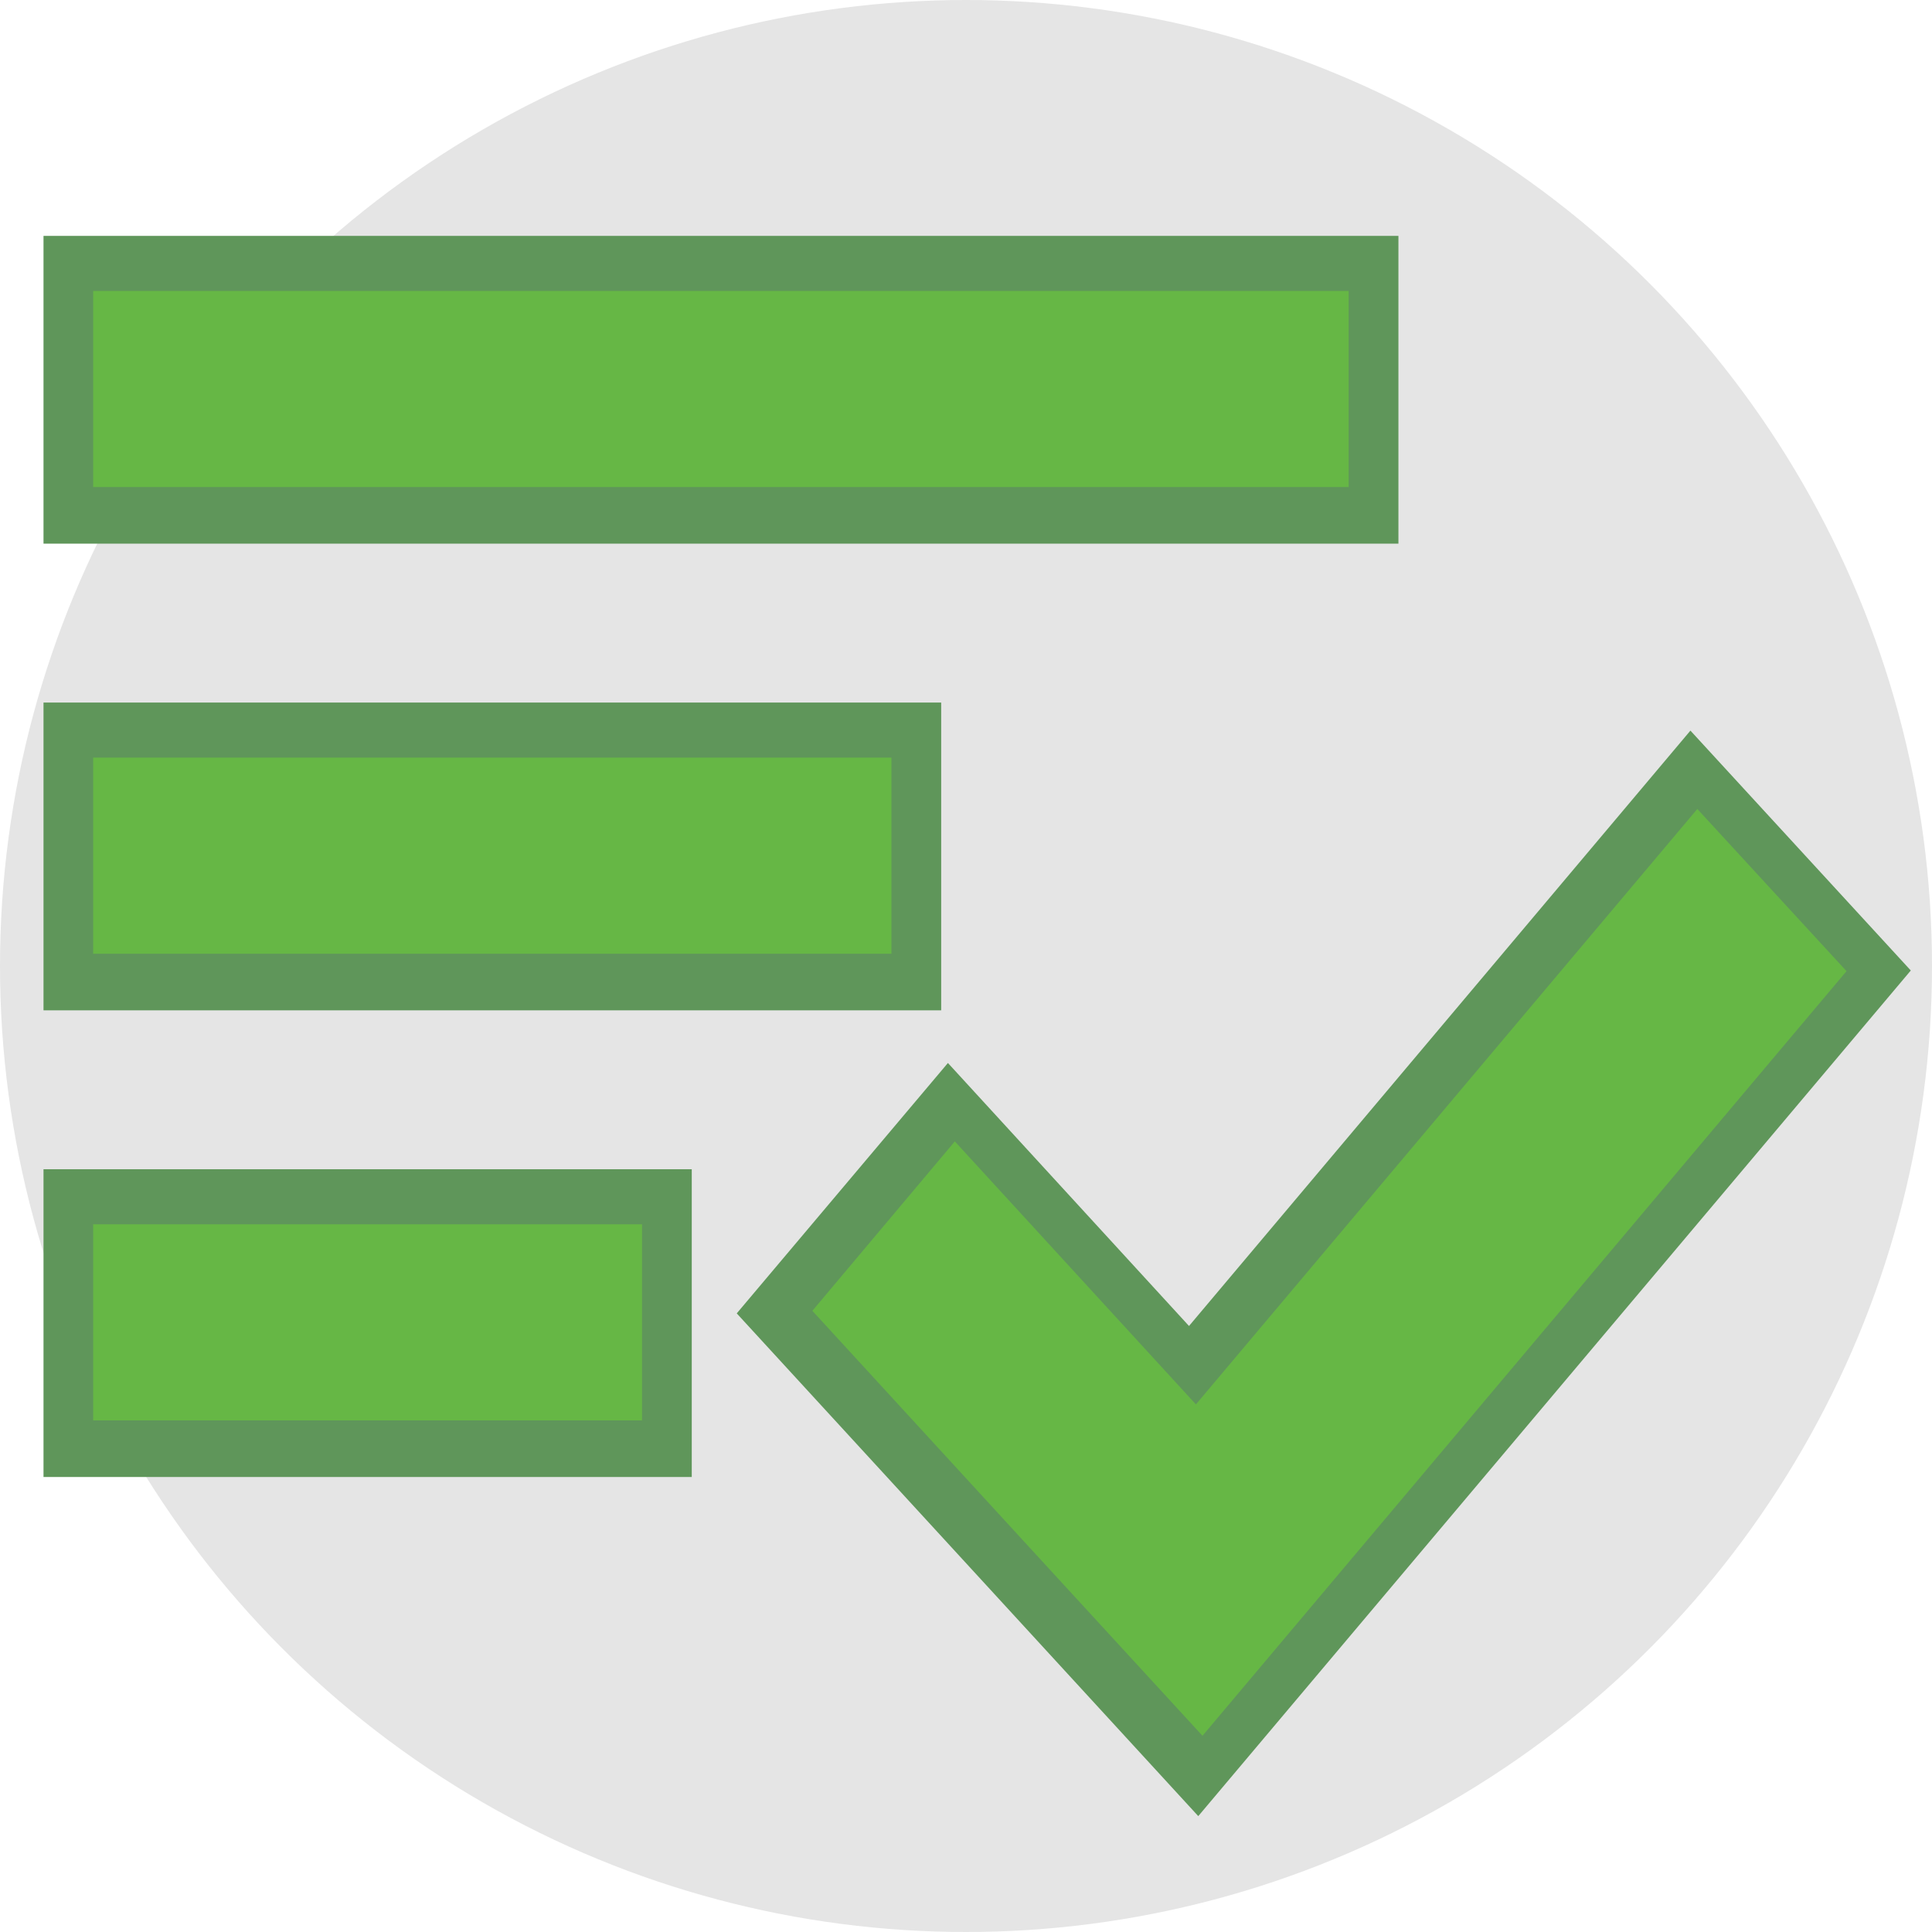
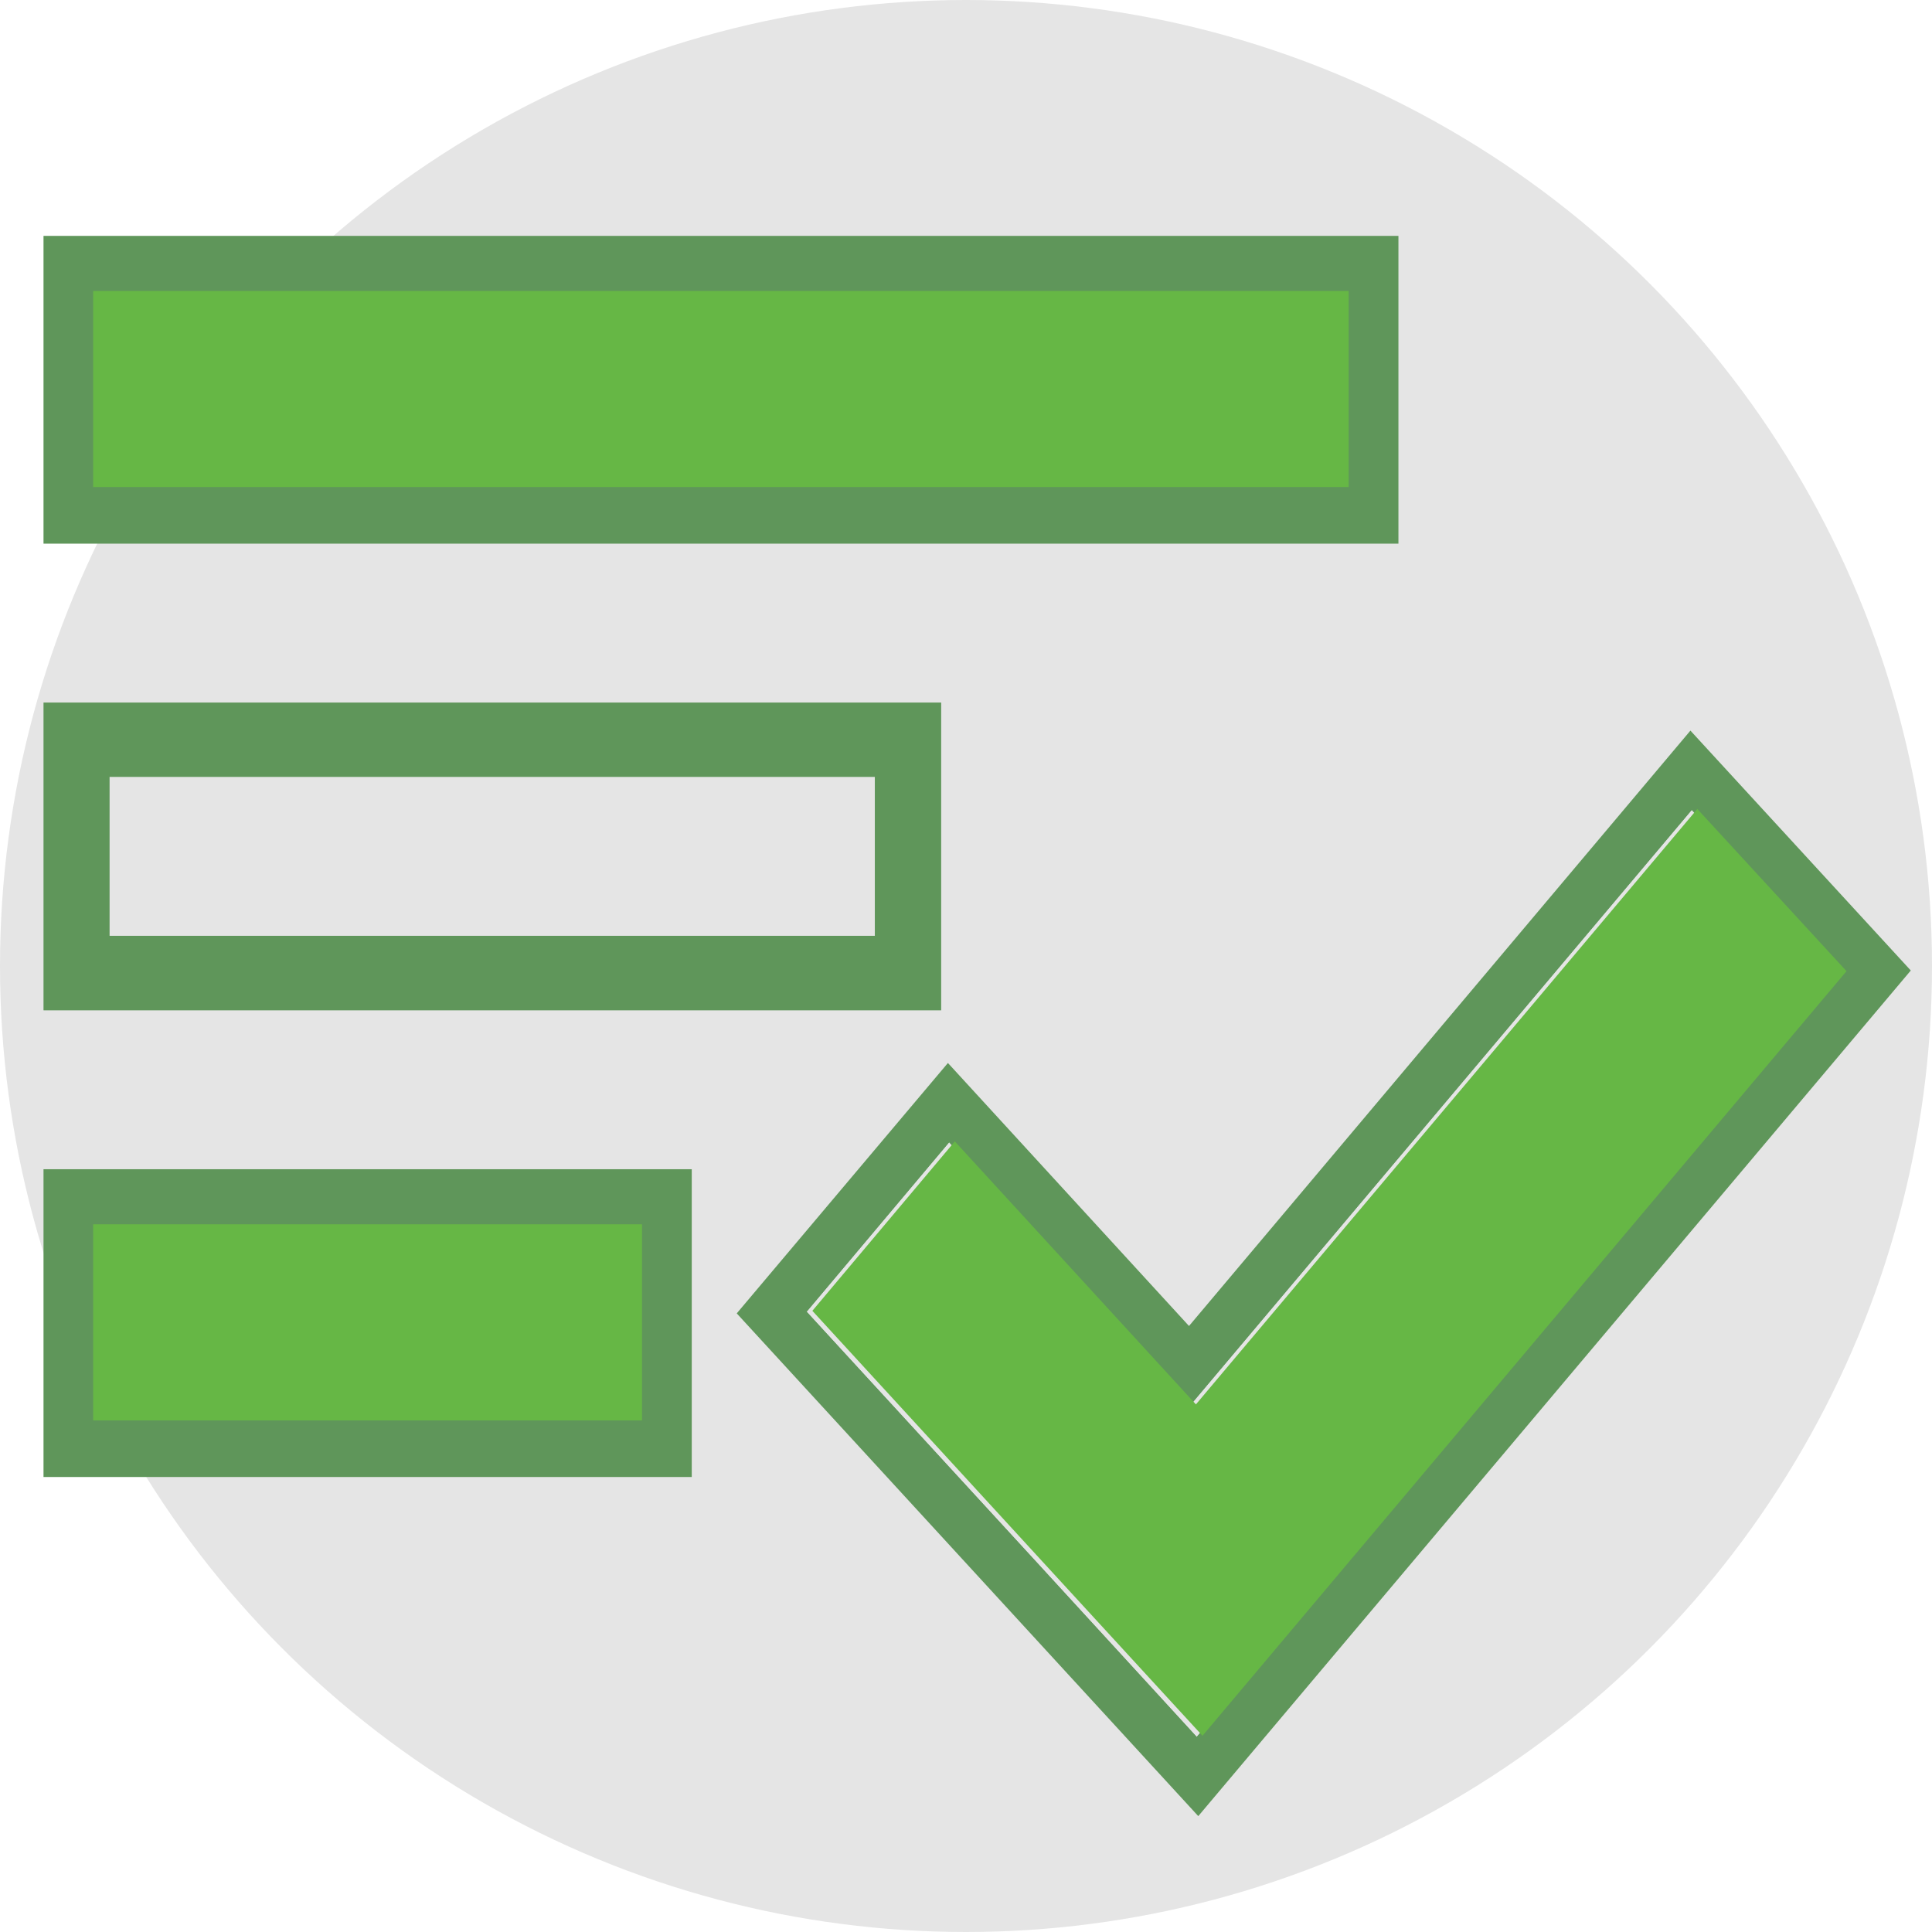
<svg xmlns="http://www.w3.org/2000/svg" viewBox="0 0 352.6 352.6">
  <defs>
    <style>.cls-1{fill:#e5e5e5;}.cls-2{fill:#5f965a;}.cls-3{fill:#66b745;}</style>
  </defs>
  <g id="Layer_1" data-name="Layer 1">
    <g id="blank">
      <circle class="cls-1" cx="176.3" cy="176.3" r="176.3" />
    </g>
  </g>
  <g id="Shopping-List">
    <path class="cls-2" d="M252.19,48.45H11V97.83H252.19Zm-3,46H14V51.85H249.17Z" transform="translate(0 -2)" />
    <path class="cls-2" d="M255.22,101.22H7.94V45.05H255.22ZM17,91H246.14V55.24H17Z" transform="translate(0 -2)" />
    <path class="cls-2" d="M14,94.44H249.16V51.85H14Zm3-39.19H246.14V91H17Z" transform="translate(0 -2)" />
    <path class="cls-2" d="M252.19,97.83H11V48.45H252.19ZM20,87.64H243.11v-29H20Z" transform="translate(0 -2)" />
    <path class="cls-2" d="M168.74,133.62H11V183H168.74Zm-3,46H14V137H165.72Z" transform="translate(0 -2)" />
    <path class="cls-2" d="M171.77,186.39H7.94V130.22H171.77ZM17,176.2H162.69V140.41H17Z" transform="translate(0 -2)" />
    <path class="cls-2" d="M14,179.6H165.71V137H14Zm3-39.18H162.69v35.79H17Z" transform="translate(0 -2)" />
    <path class="cls-2" d="M168.74,183H11V133.6H168.74ZM20,172.79H159.66v-29H20Z" transform="translate(0 -2)" />
    <path class="cls-2" d="M11,268.17H123.22V218.79H11Zm3-46H120.2v42.58H14Z" transform="translate(0 -2)" />
    <path class="cls-2" d="M126.25,271.56H7.94V215.39H126.25ZM17,261.37H117.17V225.58H17Z" transform="translate(0 -2)" />
    <path class="cls-2" d="M120.2,222.19H14v42.59H120.2Zm-3,39.19H17V225.59H117.17Z" transform="translate(0 -2)" />
    <path class="cls-2" d="M123.22,268.17H11V218.79H123.22ZM20,258h94.11V229H20Z" transform="translate(0 -2)" />
    <path class="cls-2" d="M308.57,140.09,217.06,248.75l-44-48-34.34,40.8,46.15,50.3,33.74,36.72L344.45,179.14ZM218.5,323.77l-.4-.43L187,289.45l-44-48,30.18-35.85,44,48,91.51-108.67,31.53,34.33Z" transform="translate(0 -2)" />
    <path class="cls-2" d="M218.69,333.45,134.46,241.7,173,196l44,48,91.51-108.66,40.22,43.78Zm-71.48-92.06L189.08,287,218.41,319,336,179.36l-27.19-29.59L217.25,258.44l-44-48Z" transform="translate(0 -2)" />
    <path class="cls-2" d="M308.67,144.94,217.16,253.61l-44-48L143,241.5l44,48,31.13,33.89.4.43L340.2,179.27ZM218.41,319,189.08,287,147.21,241.4l26-30.92,44,48,91.51-108.67L336,179.37Z" transform="translate(0 -2)" />
-     <path class="cls-2" d="M218.6,328.61l-33.74-36.72-46.15-50.3,34.34-40.8,44,48,91.51-108.66,35.88,39Zm-67.14-87.33,39.72,43.29,27.14,29.53L331.7,179.45l-22.85-24.86L217.34,263.26l-44-48Z" transform="translate(0 -2)" />
    <path class="cls-3" d="M246.14,55.1H17V90.89H246.14Z" transform="translate(0 -2)" />
-     <path class="cls-3" d="M162.69,140.27H17v35.79H162.69Z" transform="translate(0 -2)" />
    <path class="cls-3" d="M117.17,225.44H17v35.79H117.17Z" transform="translate(0 -2)" />
    <path class="cls-3" d="M309.77,149.64,218.26,258.31l-44-48-26,30.92,41.87,45.63,29.33,31.93L337,179.24Z" transform="translate(0 -2)" />
  </g>
</svg>